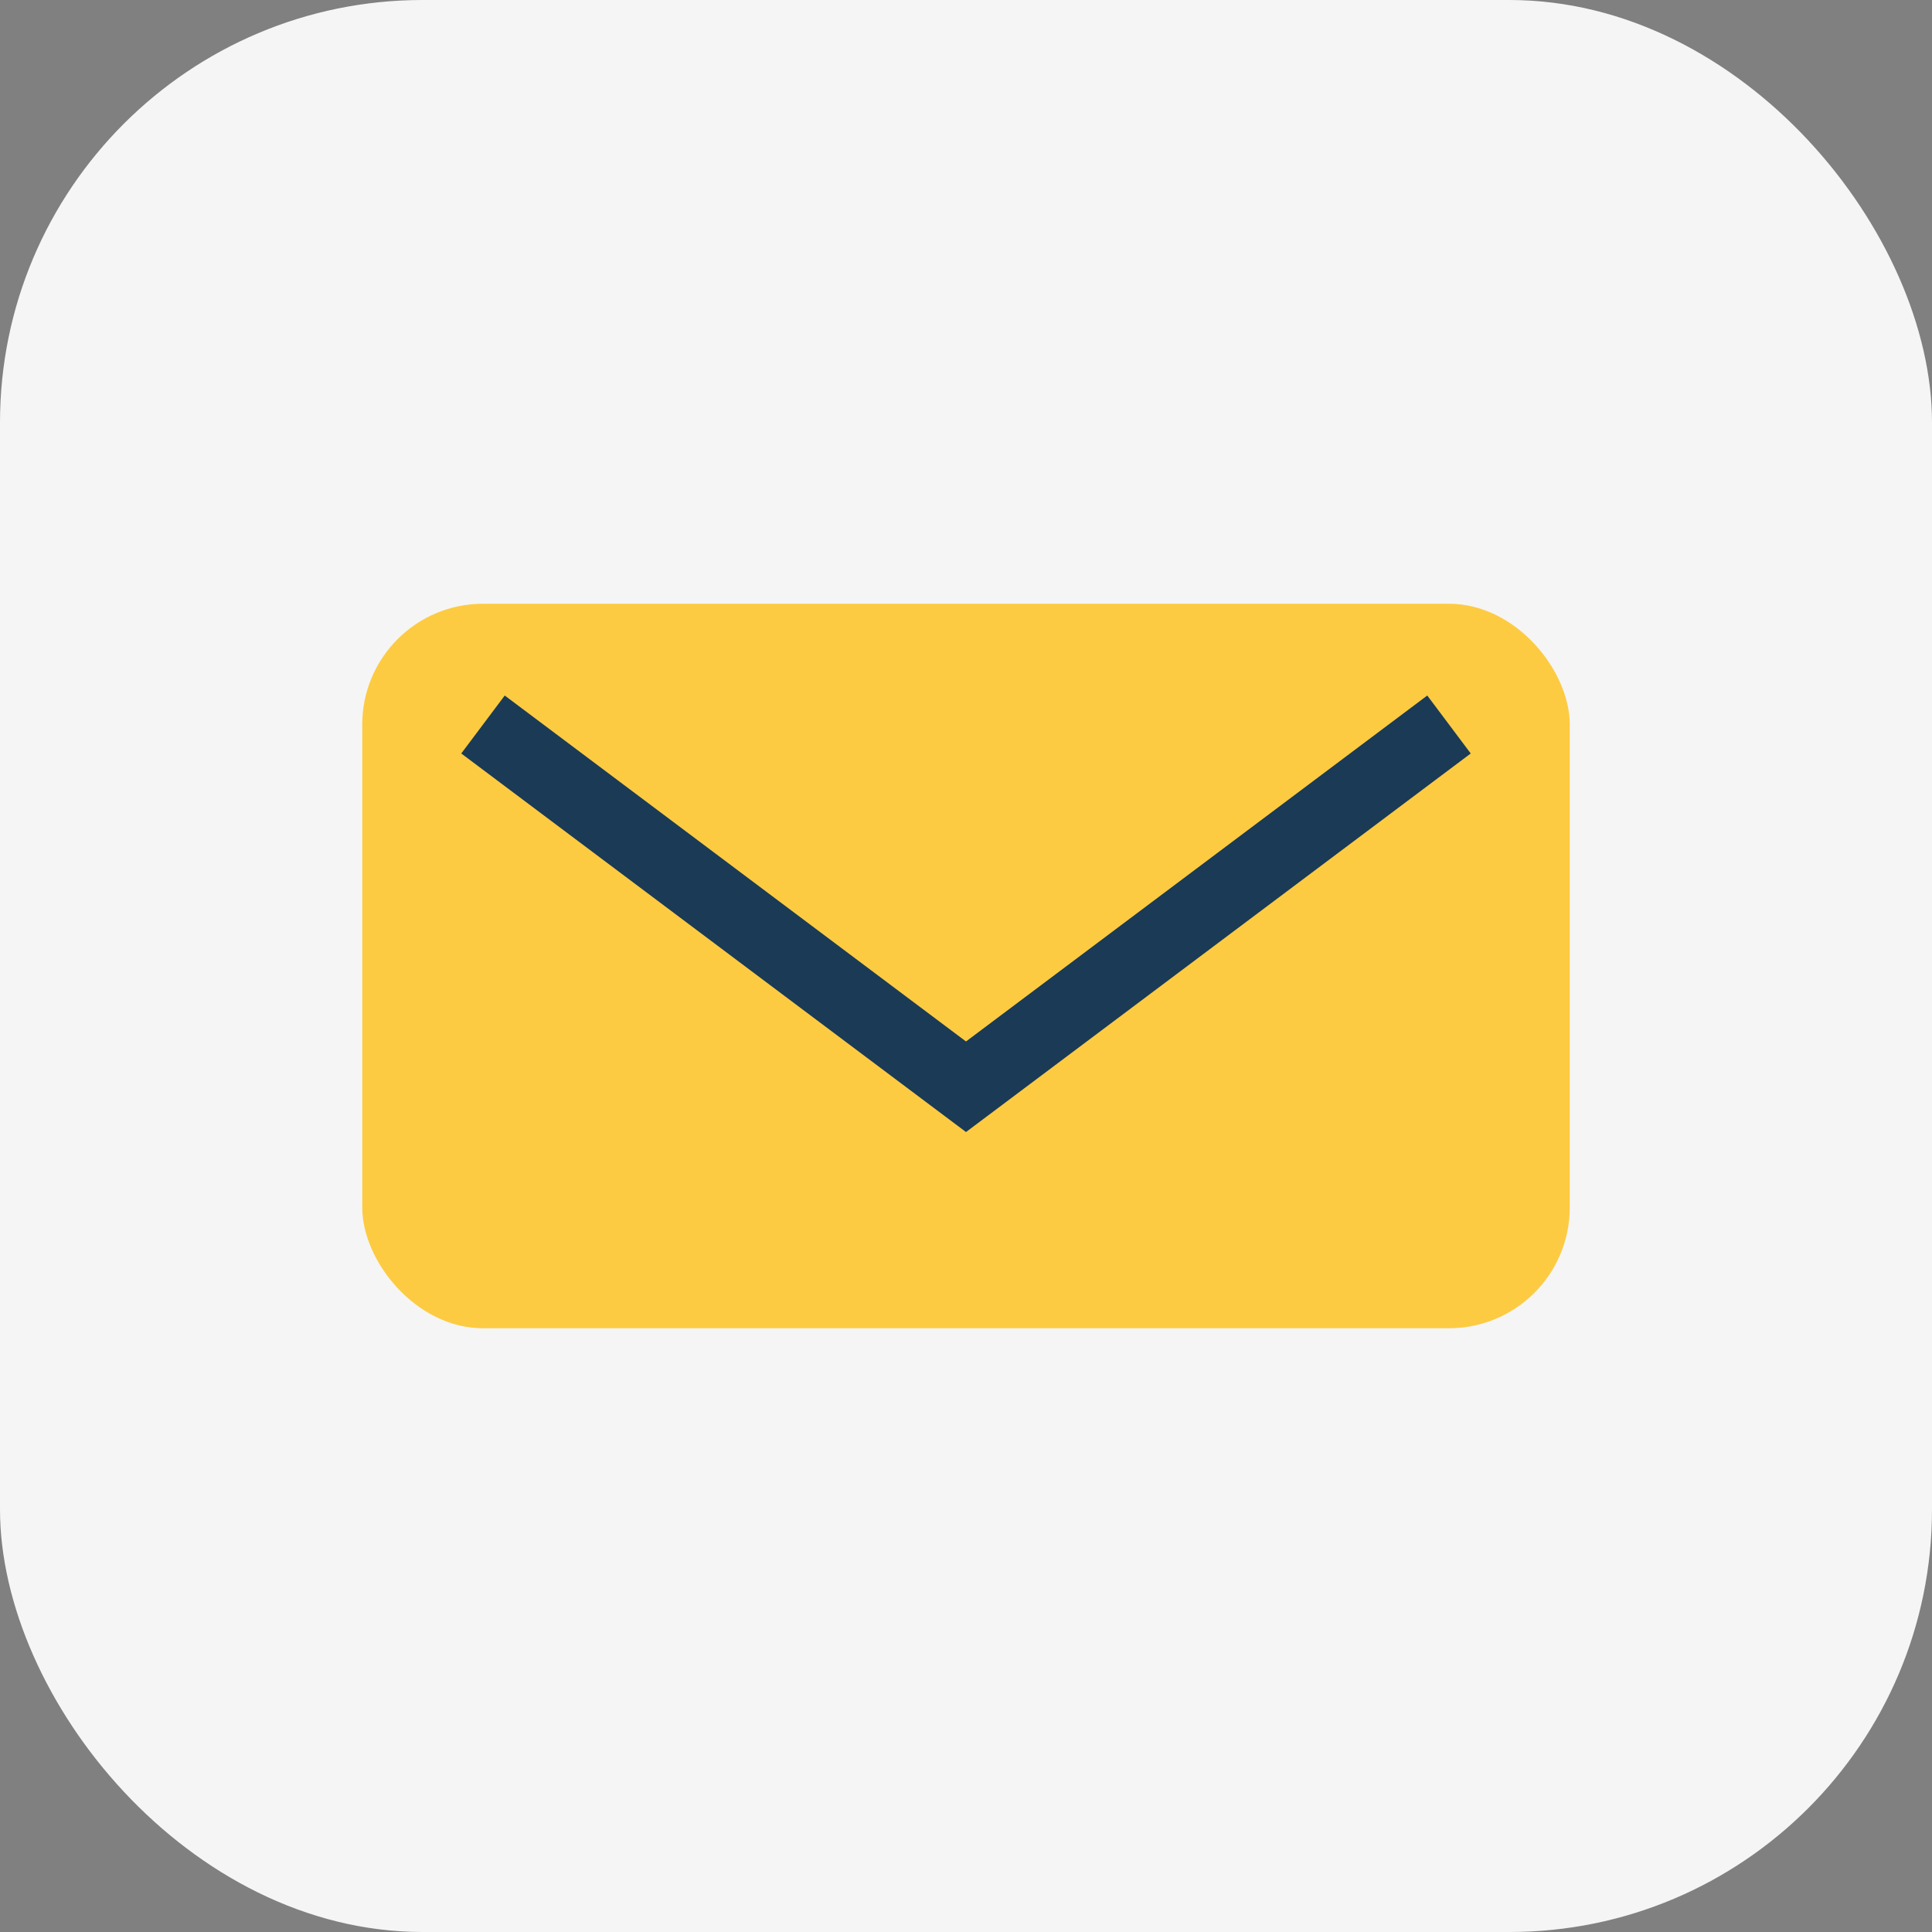
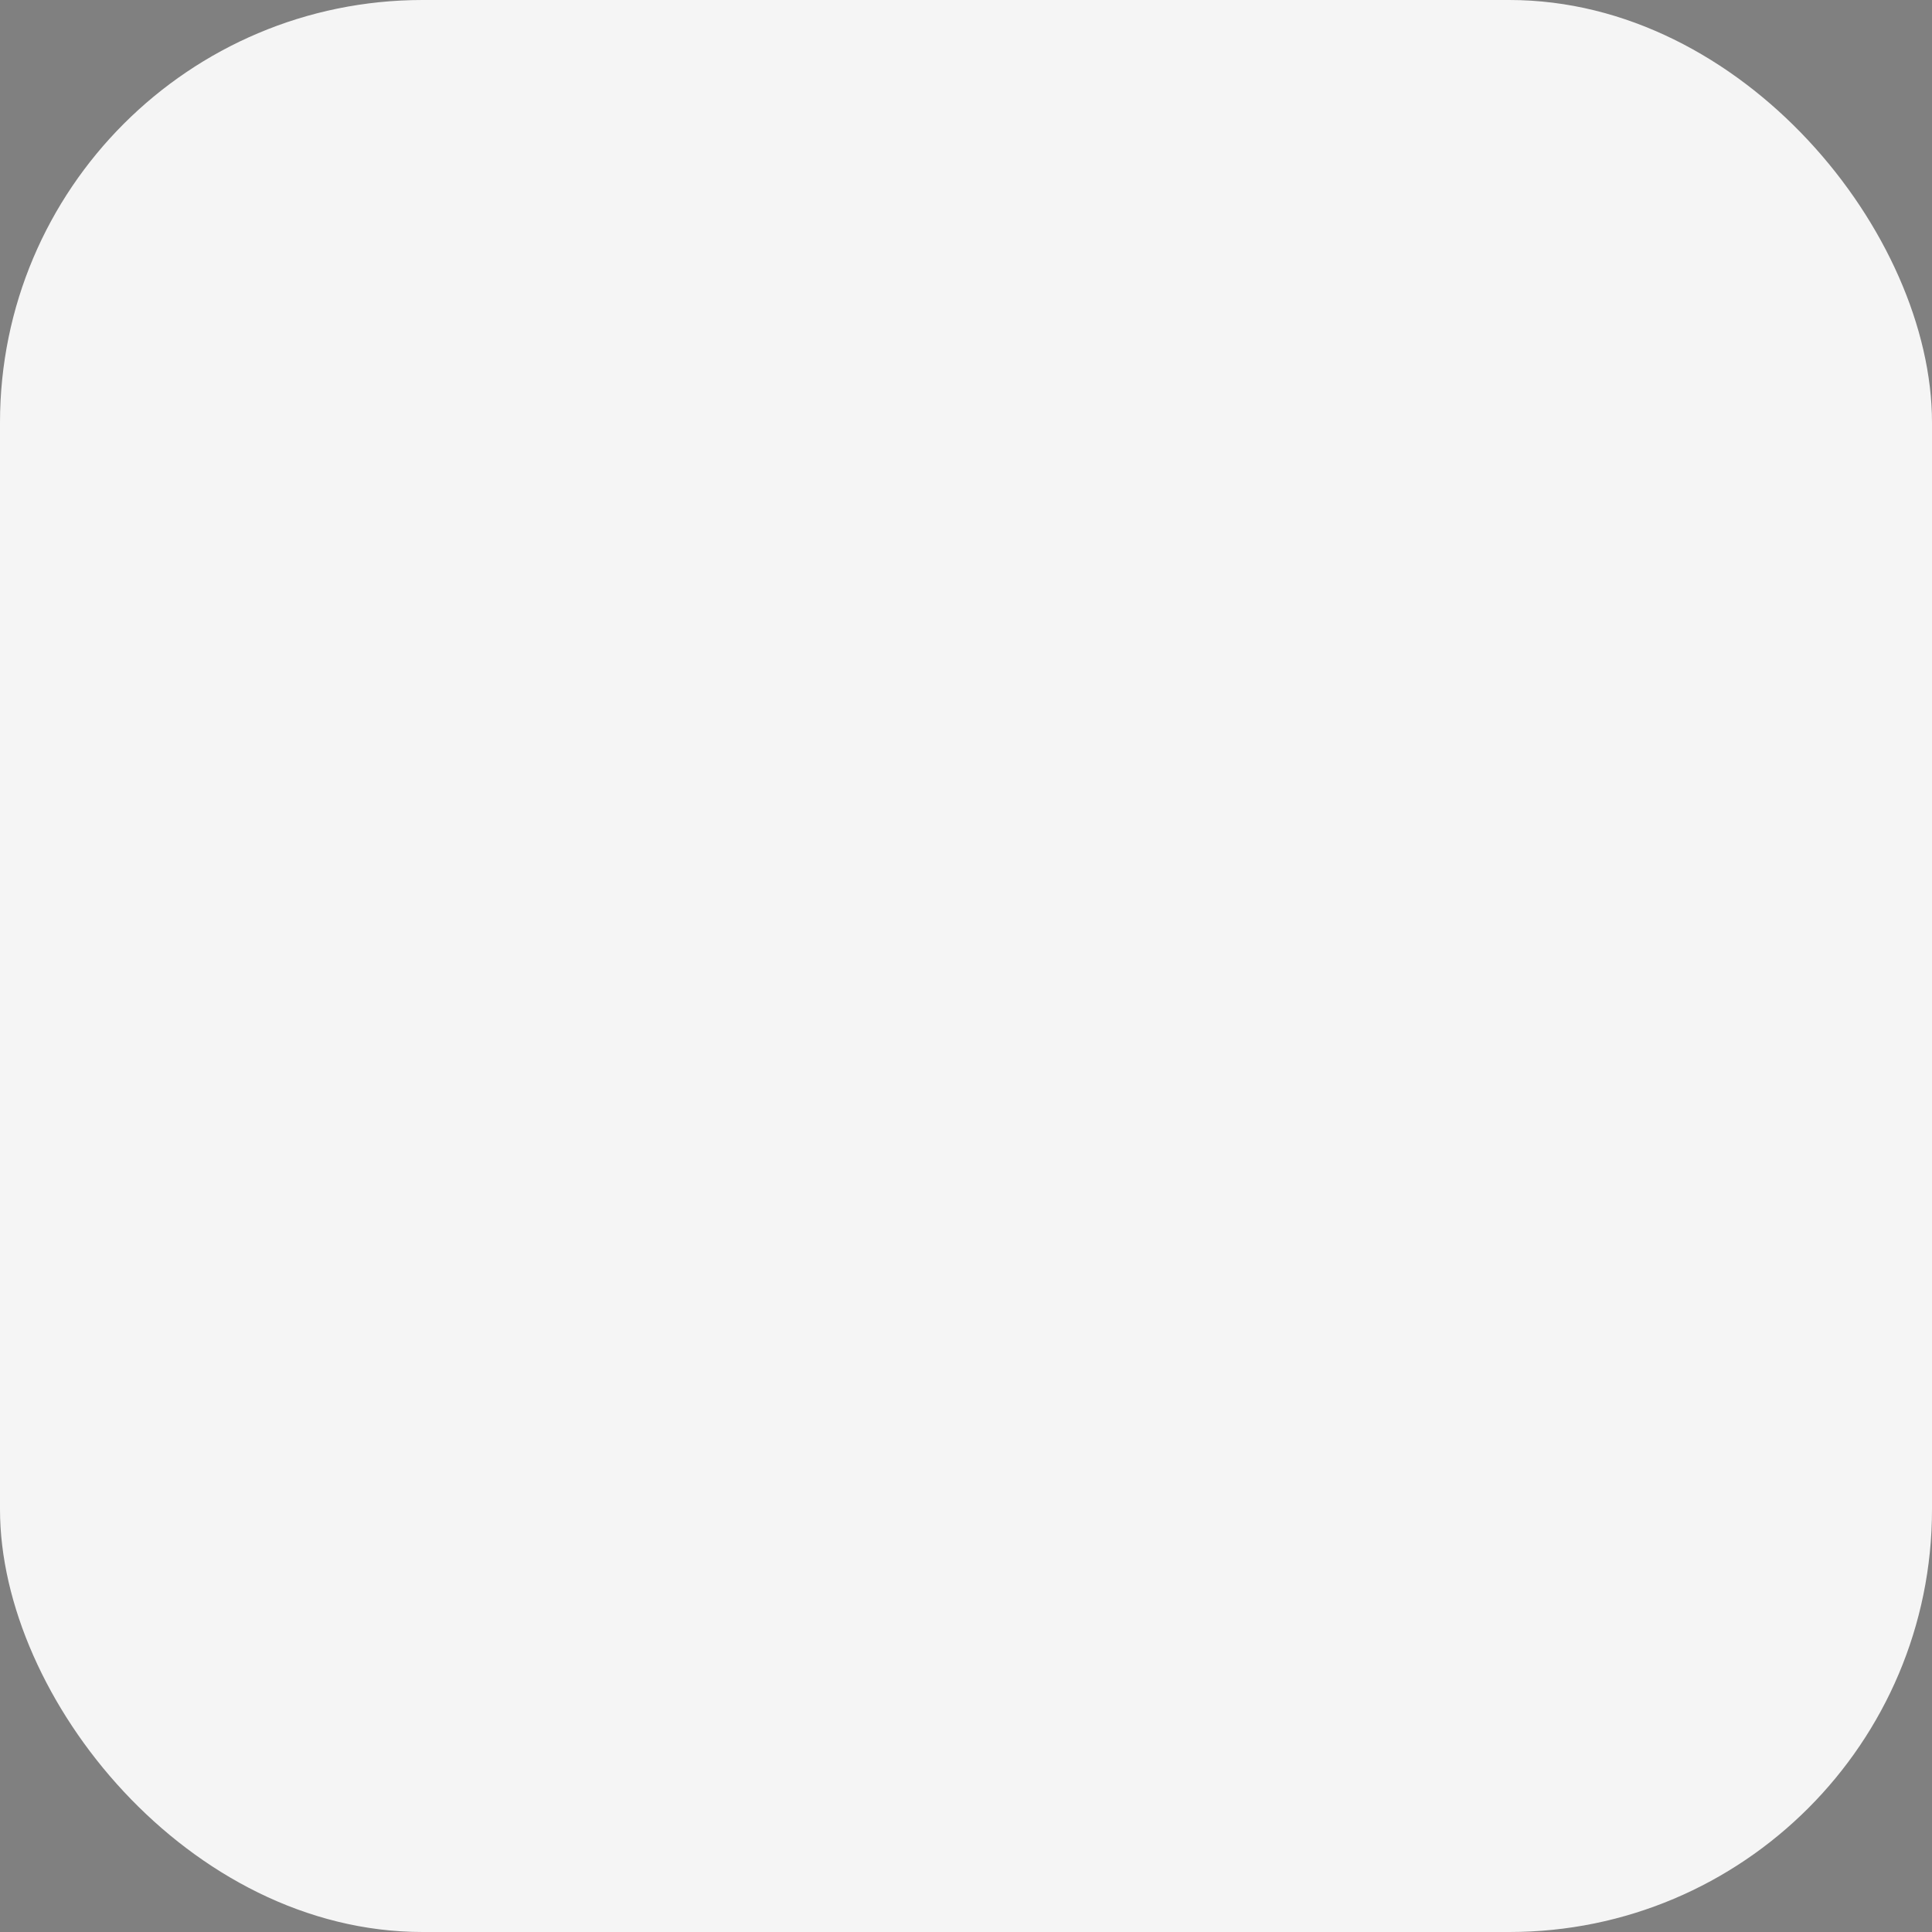
<svg xmlns="http://www.w3.org/2000/svg" width="32" height="32" viewBox="0 0 32 32">
  <rect x="0" y="0" width="32" height="32" fill="#808080" stroke="none" />
  <rect width="32" height="32" rx="7" fill="#F5F5F5" />
-   <rect x="6" y="10" width="20" height="12" rx="2" fill="#FDCB42" />
-   <path d="M8 12l8 6 8-6" stroke="#1A3A56" stroke-width="1.2" fill="none" />
</svg>